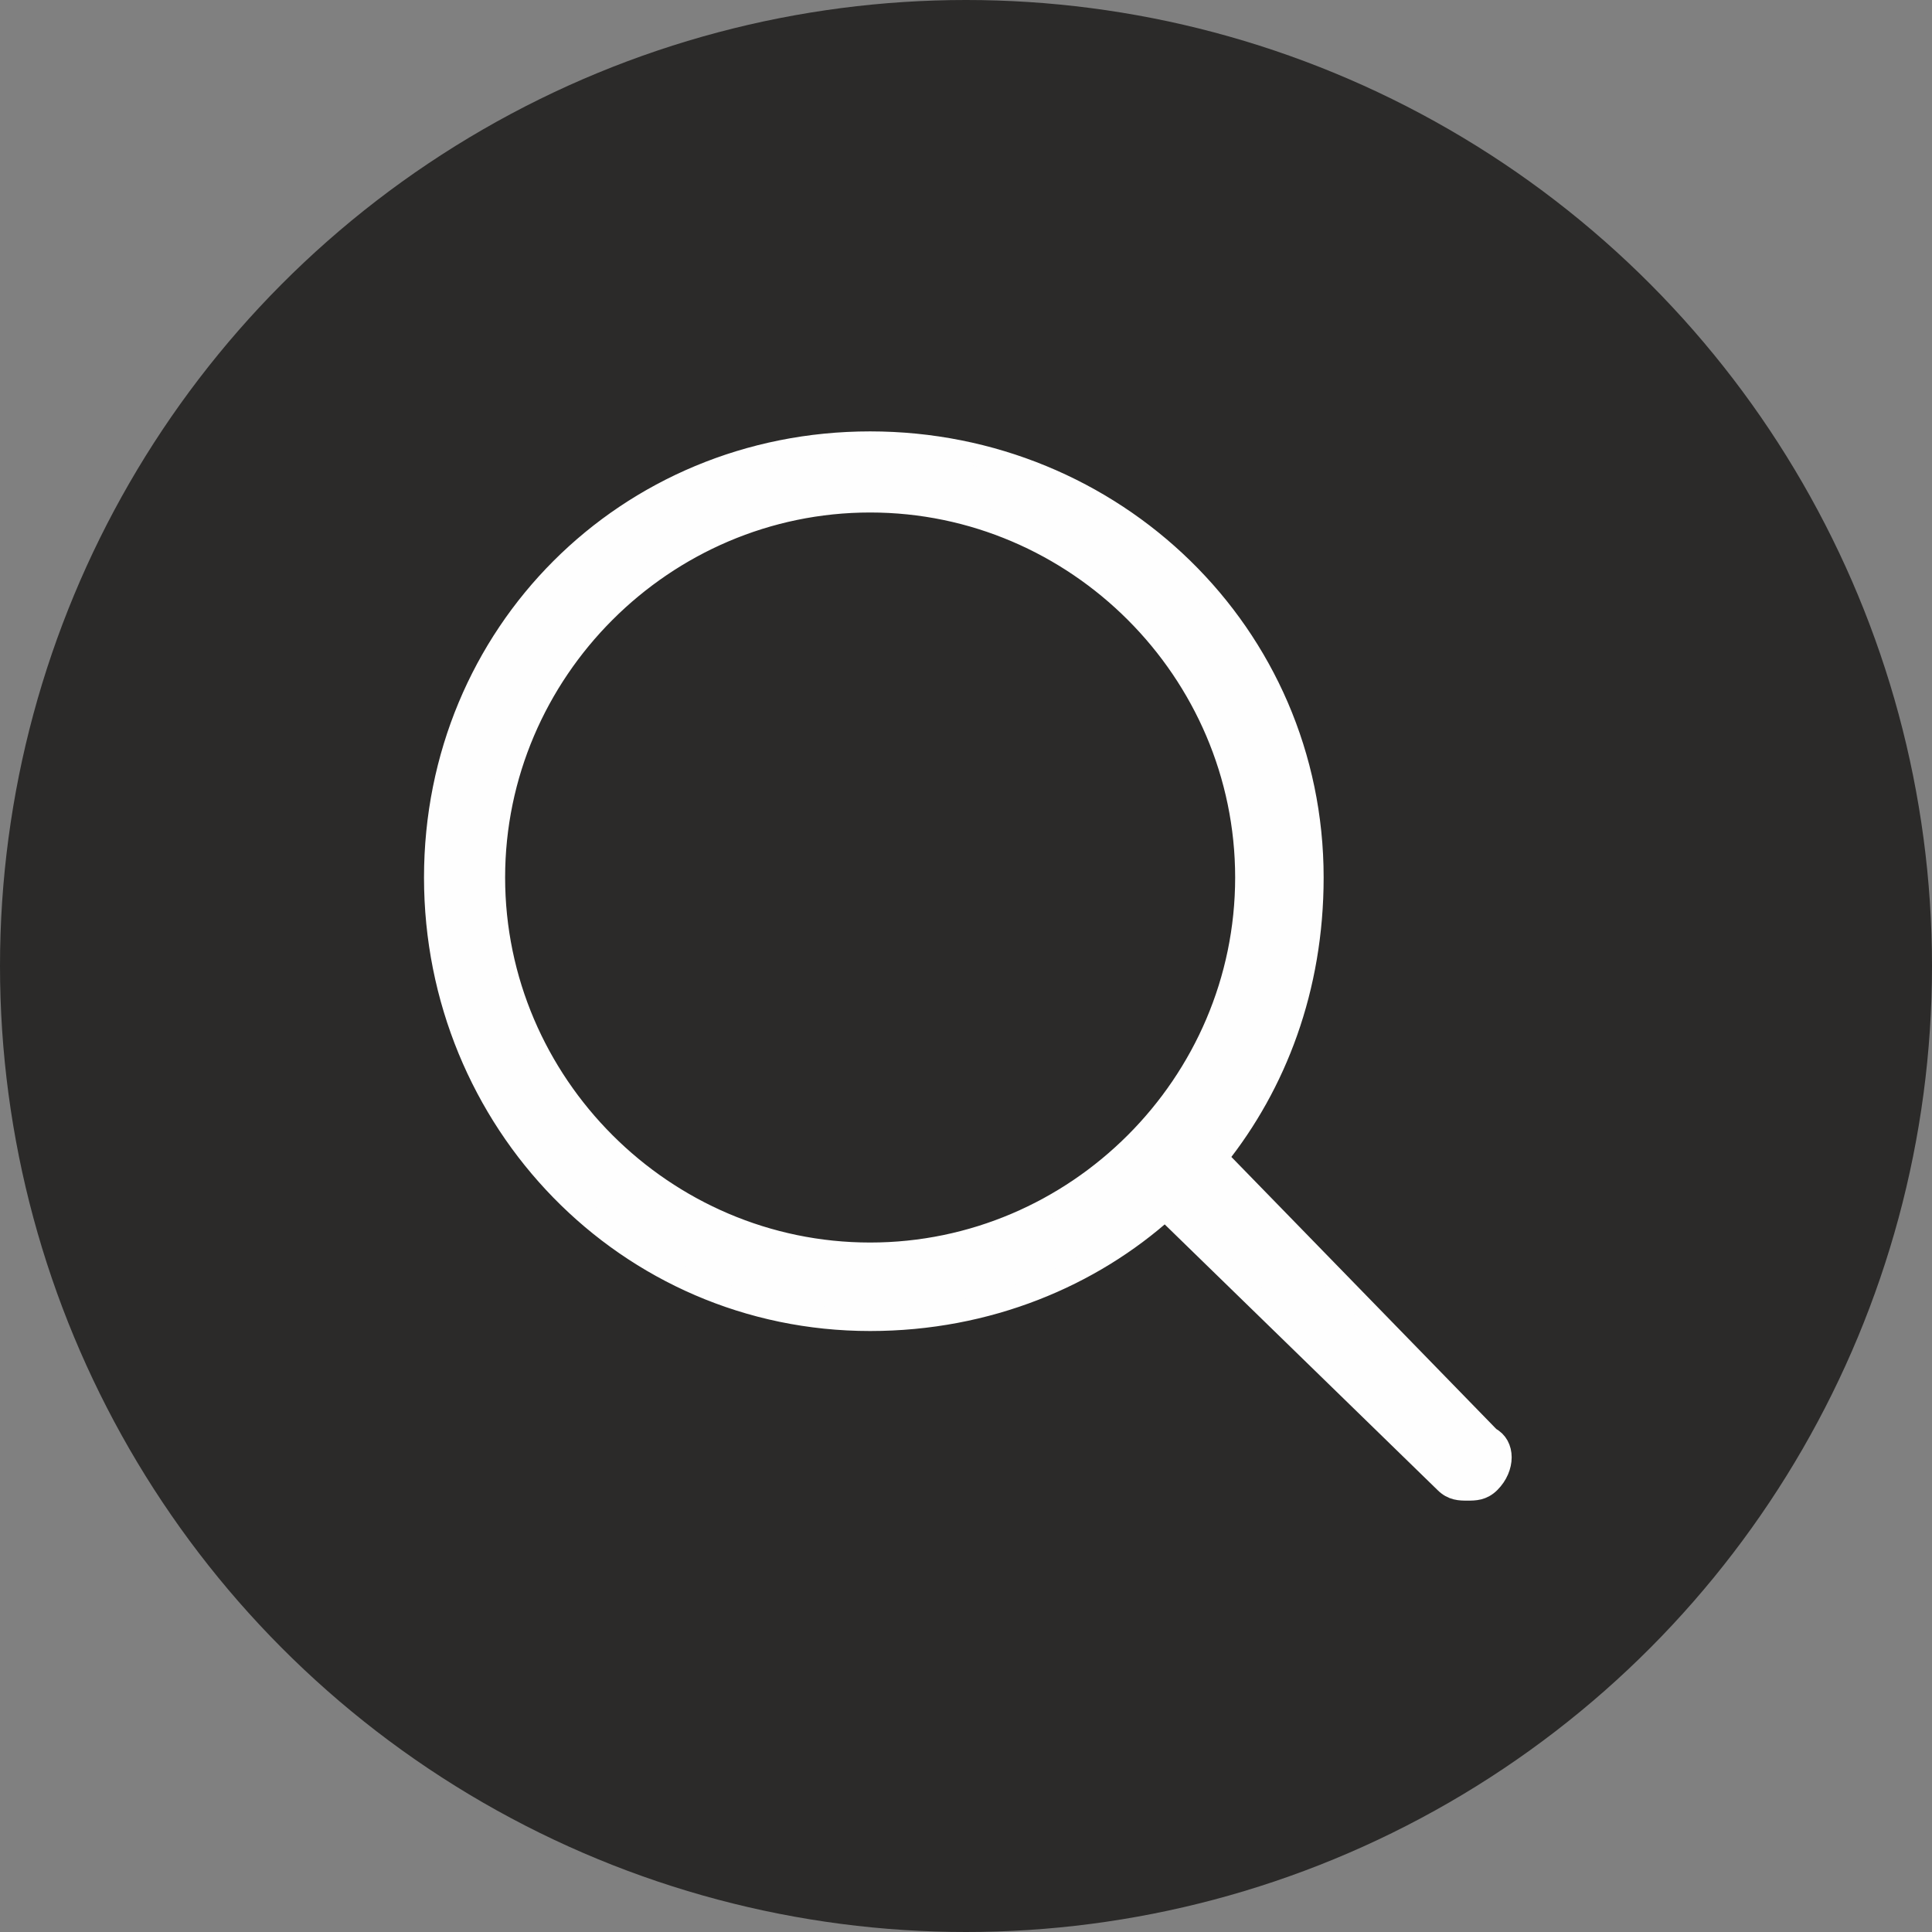
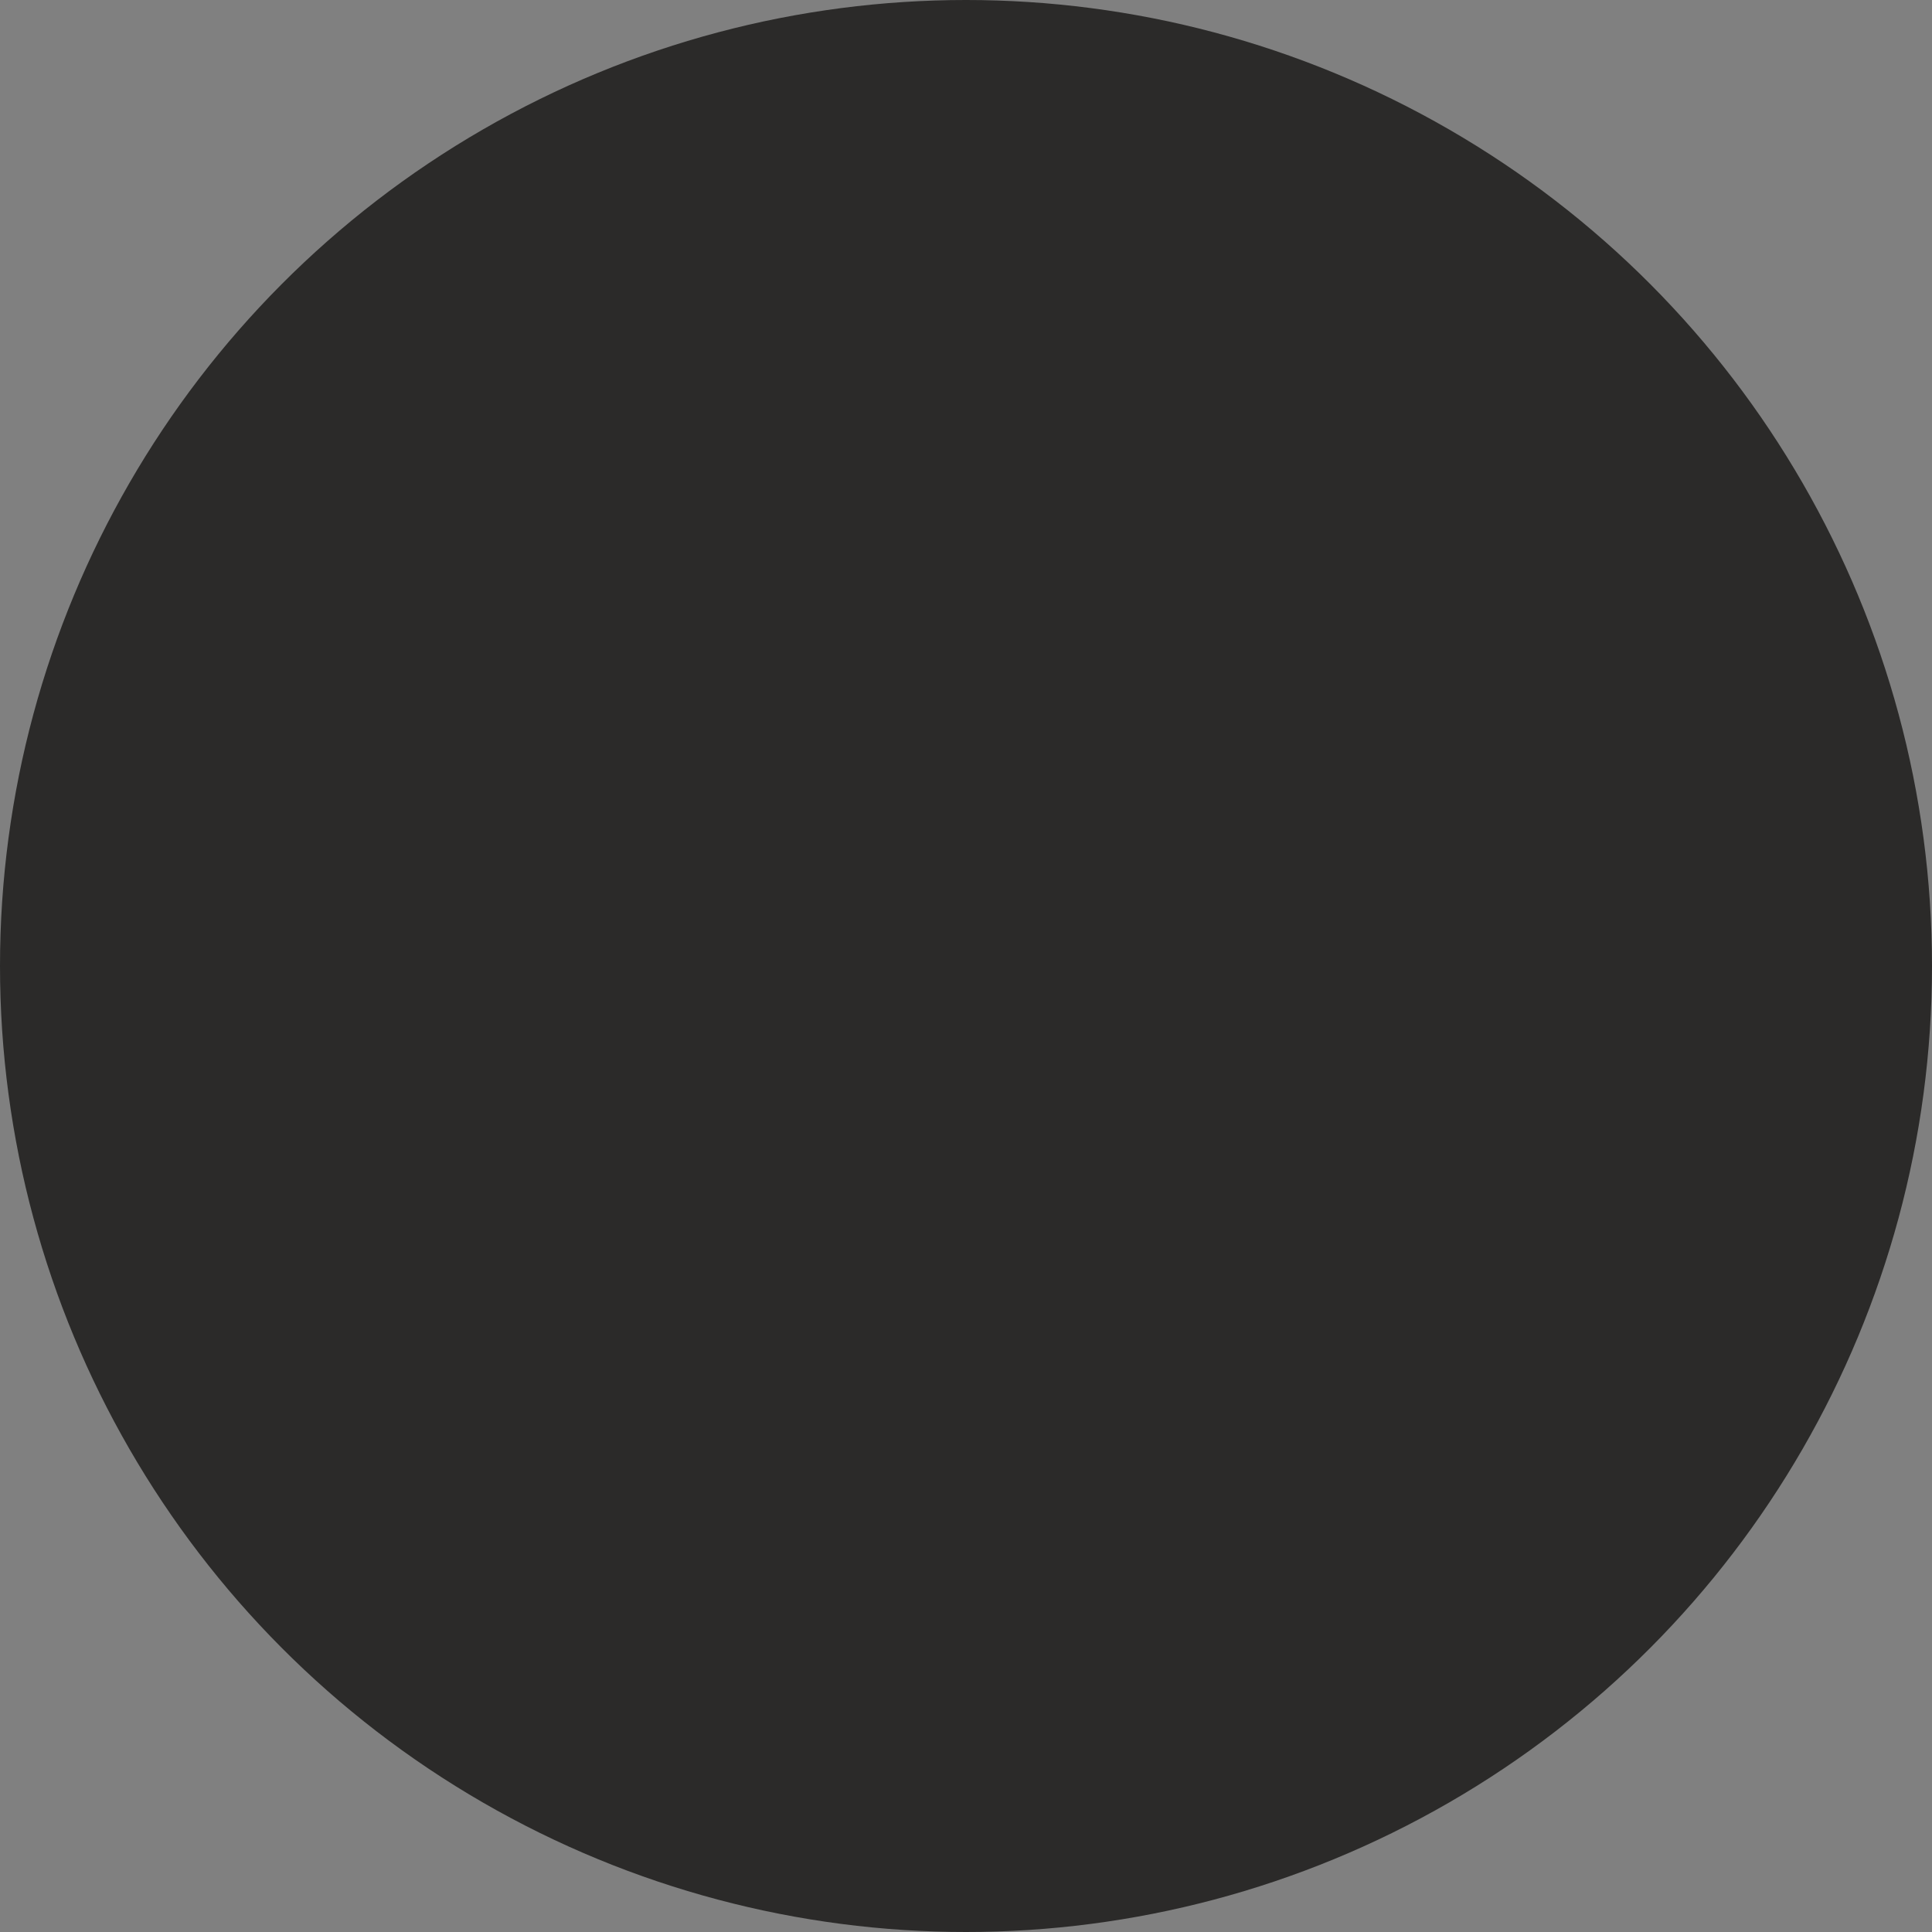
<svg xmlns="http://www.w3.org/2000/svg" xml:space="preserve" width="61px" height="61px" version="1.1" style="shape-rendering:geometricPrecision; text-rendering:geometricPrecision; image-rendering:optimizeQuality; fill-rule:evenodd; clip-rule:evenodd" viewBox="0 0 2.62 2.62">
  <rect x="0" y="0" width="2.62" height="2.62" fill="#808080" stroke="none" />
  <defs>
    <style type="text/css">
   
    .str0 {stroke:#FEFEFE;stroke-width:0.03;stroke-miterlimit:22.926}
    .fil1 {fill:#FEFEFE}
    .fil0 {fill:#2B2A29}
   
  </style>
  </defs>
  <g id="Warstwa_x0020_1">
    <circle class="fil0" cx="1.31" cy="1.31" r="1.31" />
-     <path class="fil1 str0" d="M2.02 1.95l-0.37 -0.38c0.08,-0.1 0.13,-0.23 0.13,-0.38 0,-0.33 -0.27,-0.59 -0.6,-0.59 -0.33,0 -0.59,0.26 -0.59,0.59 0,0.33 0.26,0.6 0.59,0.6 0.16,0 0.3,-0.06 0.4,-0.15l0.38 0.37c0.01,0.01 0.02,0.01 0.03,0.01 0.01,0 0.02,0 0.03,-0.01 0.02,-0.02 0.02,-0.05 0,-0.06zm-0.84 -1.27c0.28,0 0.51,0.23 0.51,0.51 0,0.28 -0.23,0.51 -0.51,0.51 -0.28,0 -0.51,-0.23 -0.51,-0.51 0,-0.28 0.23,-0.51 0.51,-0.51z" />
  </g>
</svg>